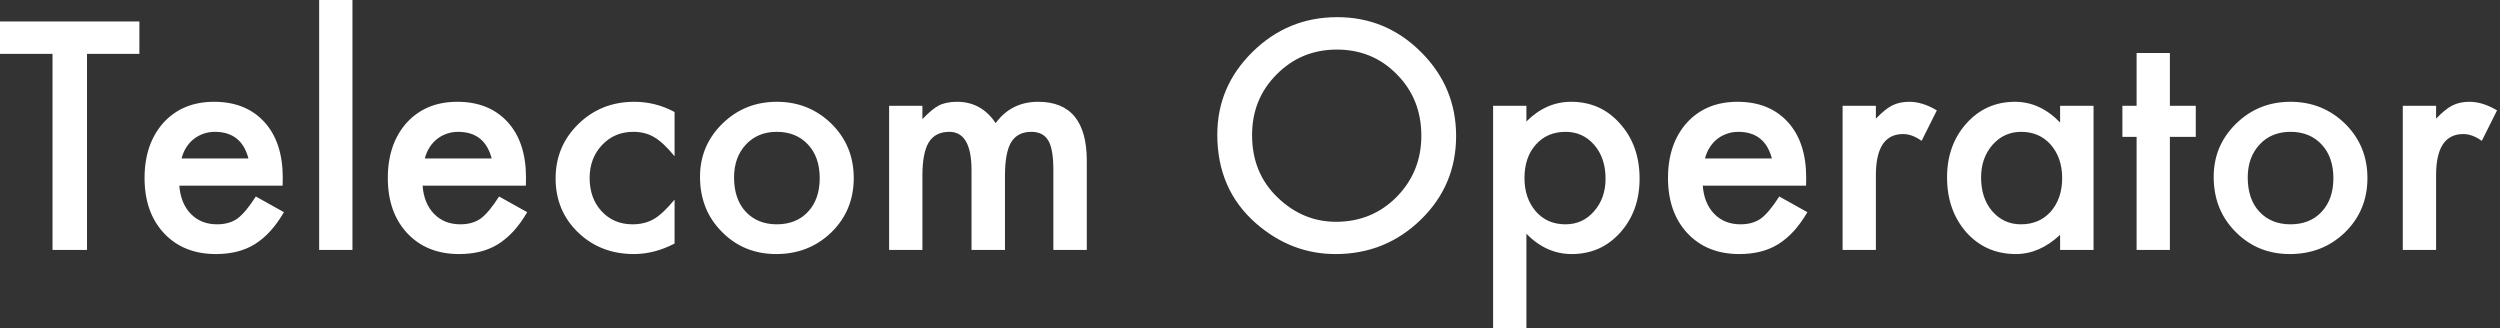
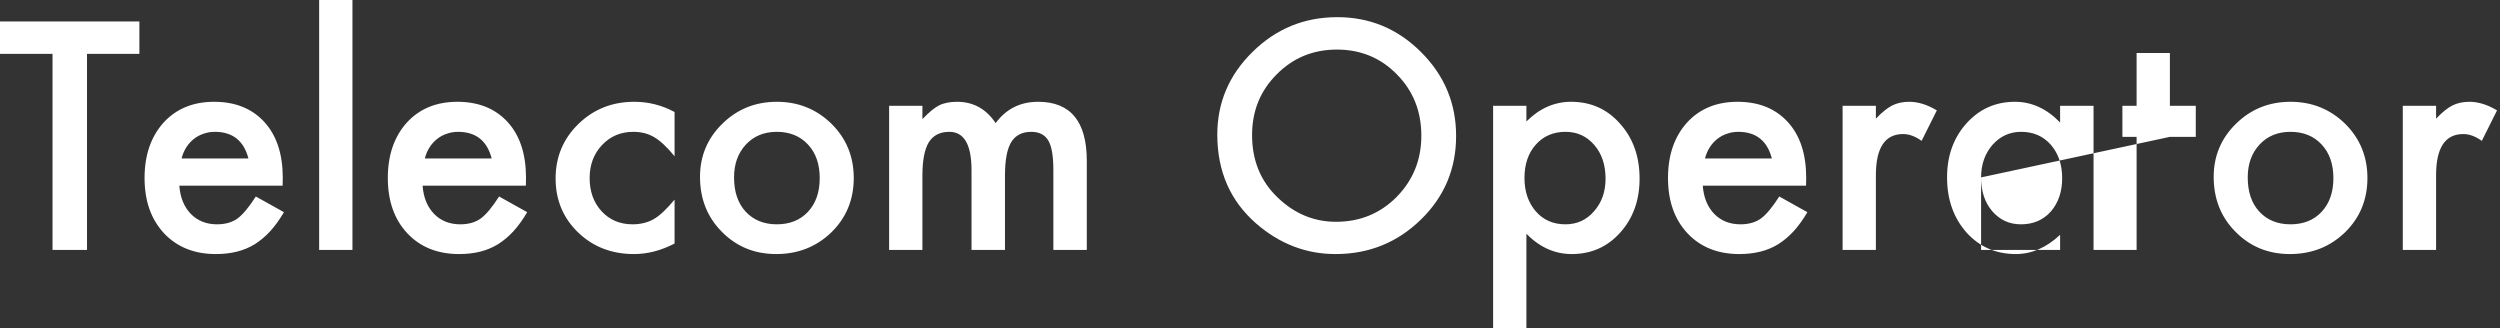
<svg xmlns="http://www.w3.org/2000/svg" width="198" height="26" viewBox="0 0 198 26" fill="none">
  <rect x="0" y="0" width="198" height="26" fill="#333333" stroke="none" />
-   <path d="M6.891 4.266V19.793H4.16V4.266H0V1.699H11.039V4.266H6.891ZM22.383 14.707H14.203C14.273 15.645 14.578 16.391 15.117 16.945C15.656 17.492 16.348 17.766 17.191 17.766C17.848 17.766 18.391 17.609 18.82 17.297C19.242 16.984 19.723 16.406 20.262 15.562L22.488 16.805C22.145 17.391 21.781 17.895 21.398 18.316C21.016 18.73 20.605 19.074 20.168 19.348C19.73 19.613 19.258 19.809 18.75 19.934C18.242 20.059 17.691 20.121 17.098 20.121C15.395 20.121 14.027 19.574 12.996 18.48C11.965 17.379 11.449 15.918 11.449 14.098C11.449 12.293 11.949 10.832 12.949 9.715C13.957 8.613 15.293 8.062 16.957 8.062C18.637 8.062 19.965 8.598 20.941 9.668C21.91 10.73 22.395 12.203 22.395 14.086L22.383 14.707ZM19.676 12.551C19.309 11.145 18.422 10.441 17.016 10.441C16.695 10.441 16.395 10.492 16.113 10.594C15.832 10.688 15.574 10.828 15.34 11.016C15.113 11.195 14.918 11.414 14.754 11.672C14.59 11.93 14.465 12.223 14.379 12.551H19.676ZM27.914 0V19.793H25.277V0H27.914ZM41.648 14.707H33.469C33.539 15.645 33.844 16.391 34.383 16.945C34.922 17.492 35.613 17.766 36.457 17.766C37.113 17.766 37.656 17.609 38.086 17.297C38.508 16.984 38.988 16.406 39.527 15.562L41.754 16.805C41.41 17.391 41.047 17.895 40.664 18.316C40.281 18.73 39.871 19.074 39.434 19.348C38.996 19.613 38.523 19.809 38.016 19.934C37.508 20.059 36.957 20.121 36.363 20.121C34.66 20.121 33.293 19.574 32.262 18.48C31.23 17.379 30.715 15.918 30.715 14.098C30.715 12.293 31.215 10.832 32.215 9.715C33.223 8.613 34.559 8.062 36.223 8.062C37.902 8.062 39.23 8.598 40.207 9.668C41.176 10.73 41.66 12.203 41.66 14.086L41.648 14.707ZM38.941 12.551C38.574 11.145 37.688 10.441 36.281 10.441C35.961 10.441 35.66 10.492 35.379 10.594C35.098 10.688 34.84 10.828 34.605 11.016C34.379 11.195 34.184 11.414 34.02 11.672C33.855 11.93 33.73 12.223 33.645 12.551H38.941ZM53.426 8.871V12.375C52.824 11.641 52.285 11.137 51.809 10.863C51.34 10.582 50.789 10.441 50.156 10.441C49.164 10.441 48.34 10.789 47.684 11.484C47.027 12.18 46.699 13.051 46.699 14.098C46.699 15.168 47.016 16.047 47.648 16.734C48.289 17.422 49.105 17.766 50.098 17.766C50.73 17.766 51.289 17.629 51.773 17.355C52.242 17.09 52.793 16.574 53.426 15.809V19.289C52.355 19.844 51.285 20.121 50.215 20.121C48.449 20.121 46.973 19.551 45.785 18.41C44.598 17.262 44.004 15.836 44.004 14.133C44.004 12.43 44.605 10.992 45.809 9.82C47.012 8.648 48.488 8.062 50.238 8.062C51.363 8.062 52.426 8.332 53.426 8.871ZM55.441 14.004C55.441 12.355 56.031 10.953 57.211 9.797C58.391 8.641 59.828 8.062 61.523 8.062C63.227 8.062 64.672 8.645 65.859 9.809C67.031 10.973 67.617 12.402 67.617 14.098C67.617 15.809 67.027 17.242 65.848 18.398C64.66 19.547 63.203 20.121 61.477 20.121C59.766 20.121 58.332 19.535 57.176 18.363C56.02 17.207 55.441 15.754 55.441 14.004ZM58.137 14.051C58.137 15.191 58.441 16.094 59.051 16.758C59.676 17.43 60.5 17.766 61.523 17.766C62.555 17.766 63.379 17.434 63.996 16.77C64.613 16.105 64.922 15.219 64.922 14.109C64.922 13 64.613 12.113 63.996 11.449C63.371 10.777 62.547 10.441 61.523 10.441C60.516 10.441 59.699 10.777 59.074 11.449C58.449 12.121 58.137 12.988 58.137 14.051ZM70.418 8.379H73.055V9.434C73.562 8.902 73.996 8.543 74.356 8.355C74.738 8.16 75.219 8.062 75.797 8.062C77.086 8.062 78.106 8.625 78.856 9.75C79.684 8.625 80.805 8.062 82.219 8.062C84.789 8.062 86.074 9.621 86.074 12.738V19.793H83.426V13.453C83.426 12.359 83.293 11.586 83.027 11.133C82.754 10.672 82.305 10.441 81.68 10.441C80.953 10.441 80.422 10.715 80.086 11.262C79.758 11.809 79.594 12.688 79.594 13.898V19.793H76.945V13.488C76.945 11.457 76.359 10.441 75.188 10.441C74.445 10.441 73.902 10.719 73.559 11.273C73.223 11.828 73.055 12.703 73.055 13.898V19.793H70.418V8.379ZM96.41 10.664C96.41 8.117 97.344 5.93 99.211 4.102C101.07 2.273 103.305 1.359 105.914 1.359C108.492 1.359 110.703 2.281 112.547 4.125C114.398 5.969 115.324 8.184 115.324 10.77C115.324 13.371 114.395 15.578 112.535 17.391C110.668 19.211 108.414 20.121 105.773 20.121C103.438 20.121 101.34 19.312 99.481 17.695C97.434 15.906 96.41 13.562 96.41 10.664ZM99.164 10.699C99.164 12.699 99.836 14.344 101.18 15.633C102.516 16.922 104.059 17.566 105.809 17.566C107.707 17.566 109.309 16.91 110.613 15.598C111.918 14.27 112.57 12.652 112.57 10.746C112.57 8.816 111.926 7.199 110.637 5.895C109.355 4.582 107.77 3.926 105.879 3.926C103.996 3.926 102.406 4.582 101.109 5.895C99.812 7.191 99.164 8.793 99.164 10.699ZM120.891 26.004H118.254V8.379H120.891V9.621C121.93 8.582 123.109 8.062 124.43 8.062C126 8.062 127.293 8.641 128.309 9.797C129.34 10.945 129.855 12.395 129.855 14.145C129.855 15.855 129.344 17.281 128.32 18.422C127.305 19.555 126.023 20.121 124.477 20.121C123.141 20.121 121.945 19.586 120.891 18.516V26.004ZM127.16 14.156C127.16 13.062 126.863 12.172 126.27 11.484C125.668 10.789 124.91 10.441 123.996 10.441C123.027 10.441 122.242 10.777 121.641 11.449C121.039 12.121 120.738 13.004 120.738 14.098C120.738 15.168 121.039 16.051 121.641 16.746C122.234 17.426 123.016 17.766 123.984 17.766C124.898 17.766 125.652 17.422 126.246 16.734C126.855 16.047 127.16 15.188 127.16 14.156ZM143.039 14.707H134.859C134.93 15.645 135.234 16.391 135.773 16.945C136.312 17.492 137.004 17.766 137.848 17.766C138.504 17.766 139.047 17.609 139.477 17.297C139.898 16.984 140.379 16.406 140.918 15.562L143.145 16.805C142.801 17.391 142.438 17.895 142.055 18.316C141.672 18.73 141.262 19.074 140.824 19.348C140.387 19.613 139.914 19.809 139.406 19.934C138.898 20.059 138.348 20.121 137.754 20.121C136.051 20.121 134.684 19.574 133.652 18.48C132.621 17.379 132.105 15.918 132.105 14.098C132.105 12.293 132.605 10.832 133.605 9.715C134.613 8.613 135.949 8.062 137.613 8.062C139.293 8.062 140.621 8.598 141.598 9.668C142.566 10.73 143.051 12.203 143.051 14.086L143.039 14.707ZM140.332 12.551C139.965 11.145 139.078 10.441 137.672 10.441C137.352 10.441 137.051 10.492 136.77 10.594C136.488 10.688 136.23 10.828 135.996 11.016C135.77 11.195 135.574 11.414 135.41 11.672C135.246 11.93 135.121 12.223 135.035 12.551H140.332ZM145.934 8.379H148.57V9.398C149.055 8.891 149.484 8.543 149.859 8.355C150.242 8.16 150.695 8.062 151.219 8.062C151.914 8.062 152.641 8.289 153.398 8.742L152.191 11.156C151.691 10.797 151.203 10.617 150.727 10.617C149.289 10.617 148.57 11.703 148.57 13.875V19.793H145.934V8.379ZM163.16 8.379H165.809V19.793H163.16V18.598C162.074 19.613 160.906 20.121 159.656 20.121C158.078 20.121 156.773 19.551 155.742 18.41C154.719 17.246 154.207 15.793 154.207 14.051C154.207 12.34 154.719 10.914 155.742 9.773C156.766 8.633 158.047 8.062 159.586 8.062C160.914 8.062 162.105 8.609 163.16 9.703V8.379ZM156.902 14.051C156.902 15.145 157.195 16.035 157.781 16.723C158.383 17.418 159.141 17.766 160.055 17.766C161.031 17.766 161.82 17.43 162.422 16.758C163.023 16.062 163.324 15.18 163.324 14.109C163.324 13.039 163.023 12.156 162.422 11.461C161.82 10.781 161.039 10.441 160.078 10.441C159.172 10.441 158.414 10.785 157.805 11.473C157.203 12.168 156.902 13.027 156.902 14.051ZM171.855 10.84V19.793H169.219V10.84H168.094V8.379H169.219V4.195H171.855V8.379H173.906V10.84H171.855ZM175.324 14.004C175.324 12.355 175.914 10.953 177.094 9.797C178.273 8.641 179.711 8.062 181.406 8.062C183.109 8.062 184.555 8.645 185.742 9.809C186.914 10.973 187.5 12.402 187.5 14.098C187.5 15.809 186.91 17.242 185.73 18.398C184.543 19.547 183.086 20.121 181.359 20.121C179.648 20.121 178.215 19.535 177.059 18.363C175.902 17.207 175.324 15.754 175.324 14.004ZM178.02 14.051C178.02 15.191 178.324 16.094 178.934 16.758C179.559 17.43 180.383 17.766 181.406 17.766C182.438 17.766 183.262 17.434 183.879 16.77C184.496 16.105 184.805 15.219 184.805 14.109C184.805 13 184.496 12.113 183.879 11.449C183.254 10.777 182.43 10.441 181.406 10.441C180.398 10.441 179.582 10.777 178.957 11.449C178.332 12.121 178.02 12.988 178.02 14.051ZM190.301 8.379H192.938V9.398C193.422 8.891 193.852 8.543 194.227 8.355C194.609 8.16 195.062 8.062 195.586 8.062C196.281 8.062 197.008 8.289 197.766 8.742L196.559 11.156C196.059 10.797 195.57 10.617 195.094 10.617C193.656 10.617 192.938 11.703 192.938 13.875V19.793H190.301V8.379Z" fill="white" />
+   <path d="M6.891 4.266V19.793H4.16V4.266H0V1.699H11.039V4.266H6.891ZM22.383 14.707H14.203C14.273 15.645 14.578 16.391 15.117 16.945C15.656 17.492 16.348 17.766 17.191 17.766C17.848 17.766 18.391 17.609 18.82 17.297C19.242 16.984 19.723 16.406 20.262 15.562L22.488 16.805C22.145 17.391 21.781 17.895 21.398 18.316C21.016 18.73 20.605 19.074 20.168 19.348C19.73 19.613 19.258 19.809 18.75 19.934C18.242 20.059 17.691 20.121 17.098 20.121C15.395 20.121 14.027 19.574 12.996 18.48C11.965 17.379 11.449 15.918 11.449 14.098C11.449 12.293 11.949 10.832 12.949 9.715C13.957 8.613 15.293 8.062 16.957 8.062C18.637 8.062 19.965 8.598 20.941 9.668C21.91 10.73 22.395 12.203 22.395 14.086L22.383 14.707ZM19.676 12.551C19.309 11.145 18.422 10.441 17.016 10.441C16.695 10.441 16.395 10.492 16.113 10.594C15.832 10.688 15.574 10.828 15.34 11.016C15.113 11.195 14.918 11.414 14.754 11.672C14.59 11.93 14.465 12.223 14.379 12.551H19.676ZM27.914 0V19.793H25.277V0H27.914ZM41.648 14.707H33.469C33.539 15.645 33.844 16.391 34.383 16.945C34.922 17.492 35.613 17.766 36.457 17.766C37.113 17.766 37.656 17.609 38.086 17.297C38.508 16.984 38.988 16.406 39.527 15.562L41.754 16.805C41.41 17.391 41.047 17.895 40.664 18.316C40.281 18.73 39.871 19.074 39.434 19.348C38.996 19.613 38.523 19.809 38.016 19.934C37.508 20.059 36.957 20.121 36.363 20.121C34.66 20.121 33.293 19.574 32.262 18.48C31.23 17.379 30.715 15.918 30.715 14.098C30.715 12.293 31.215 10.832 32.215 9.715C33.223 8.613 34.559 8.062 36.223 8.062C37.902 8.062 39.23 8.598 40.207 9.668C41.176 10.73 41.66 12.203 41.66 14.086L41.648 14.707ZM38.941 12.551C38.574 11.145 37.688 10.441 36.281 10.441C35.961 10.441 35.66 10.492 35.379 10.594C35.098 10.688 34.84 10.828 34.605 11.016C34.379 11.195 34.184 11.414 34.02 11.672C33.855 11.93 33.73 12.223 33.645 12.551H38.941ZM53.426 8.871V12.375C52.824 11.641 52.285 11.137 51.809 10.863C51.34 10.582 50.789 10.441 50.156 10.441C49.164 10.441 48.34 10.789 47.684 11.484C47.027 12.18 46.699 13.051 46.699 14.098C46.699 15.168 47.016 16.047 47.648 16.734C48.289 17.422 49.105 17.766 50.098 17.766C50.73 17.766 51.289 17.629 51.773 17.355C52.242 17.09 52.793 16.574 53.426 15.809V19.289C52.355 19.844 51.285 20.121 50.215 20.121C48.449 20.121 46.973 19.551 45.785 18.41C44.598 17.262 44.004 15.836 44.004 14.133C44.004 12.43 44.605 10.992 45.809 9.82C47.012 8.648 48.488 8.062 50.238 8.062C51.363 8.062 52.426 8.332 53.426 8.871ZM55.441 14.004C55.441 12.355 56.031 10.953 57.211 9.797C58.391 8.641 59.828 8.062 61.523 8.062C63.227 8.062 64.672 8.645 65.859 9.809C67.031 10.973 67.617 12.402 67.617 14.098C67.617 15.809 67.027 17.242 65.848 18.398C64.66 19.547 63.203 20.121 61.477 20.121C59.766 20.121 58.332 19.535 57.176 18.363C56.02 17.207 55.441 15.754 55.441 14.004ZM58.137 14.051C58.137 15.191 58.441 16.094 59.051 16.758C59.676 17.43 60.5 17.766 61.523 17.766C62.555 17.766 63.379 17.434 63.996 16.77C64.613 16.105 64.922 15.219 64.922 14.109C64.922 13 64.613 12.113 63.996 11.449C63.371 10.777 62.547 10.441 61.523 10.441C60.516 10.441 59.699 10.777 59.074 11.449C58.449 12.121 58.137 12.988 58.137 14.051ZM70.418 8.379H73.055V9.434C73.562 8.902 73.996 8.543 74.356 8.355C74.738 8.16 75.219 8.062 75.797 8.062C77.086 8.062 78.106 8.625 78.856 9.75C79.684 8.625 80.805 8.062 82.219 8.062C84.789 8.062 86.074 9.621 86.074 12.738V19.793H83.426V13.453C83.426 12.359 83.293 11.586 83.027 11.133C82.754 10.672 82.305 10.441 81.68 10.441C80.953 10.441 80.422 10.715 80.086 11.262C79.758 11.809 79.594 12.688 79.594 13.898V19.793H76.945V13.488C76.945 11.457 76.359 10.441 75.188 10.441C74.445 10.441 73.902 10.719 73.559 11.273C73.223 11.828 73.055 12.703 73.055 13.898V19.793H70.418V8.379ZM96.41 10.664C96.41 8.117 97.344 5.93 99.211 4.102C101.07 2.273 103.305 1.359 105.914 1.359C108.492 1.359 110.703 2.281 112.547 4.125C114.398 5.969 115.324 8.184 115.324 10.77C115.324 13.371 114.395 15.578 112.535 17.391C110.668 19.211 108.414 20.121 105.773 20.121C103.438 20.121 101.34 19.312 99.481 17.695C97.434 15.906 96.41 13.562 96.41 10.664ZM99.164 10.699C99.164 12.699 99.836 14.344 101.18 15.633C102.516 16.922 104.059 17.566 105.809 17.566C107.707 17.566 109.309 16.91 110.613 15.598C111.918 14.27 112.57 12.652 112.57 10.746C112.57 8.816 111.926 7.199 110.637 5.895C109.355 4.582 107.77 3.926 105.879 3.926C103.996 3.926 102.406 4.582 101.109 5.895C99.812 7.191 99.164 8.793 99.164 10.699ZM120.891 26.004H118.254V8.379H120.891V9.621C121.93 8.582 123.109 8.062 124.43 8.062C126 8.062 127.293 8.641 128.309 9.797C129.34 10.945 129.855 12.395 129.855 14.145C129.855 15.855 129.344 17.281 128.32 18.422C127.305 19.555 126.023 20.121 124.477 20.121C123.141 20.121 121.945 19.586 120.891 18.516V26.004ZM127.16 14.156C127.16 13.062 126.863 12.172 126.27 11.484C125.668 10.789 124.91 10.441 123.996 10.441C123.027 10.441 122.242 10.777 121.641 11.449C121.039 12.121 120.738 13.004 120.738 14.098C120.738 15.168 121.039 16.051 121.641 16.746C122.234 17.426 123.016 17.766 123.984 17.766C124.898 17.766 125.652 17.422 126.246 16.734C126.855 16.047 127.16 15.188 127.16 14.156ZM143.039 14.707H134.859C134.93 15.645 135.234 16.391 135.773 16.945C136.312 17.492 137.004 17.766 137.848 17.766C138.504 17.766 139.047 17.609 139.477 17.297C139.898 16.984 140.379 16.406 140.918 15.562L143.145 16.805C142.801 17.391 142.438 17.895 142.055 18.316C141.672 18.73 141.262 19.074 140.824 19.348C140.387 19.613 139.914 19.809 139.406 19.934C138.898 20.059 138.348 20.121 137.754 20.121C136.051 20.121 134.684 19.574 133.652 18.48C132.621 17.379 132.105 15.918 132.105 14.098C132.105 12.293 132.605 10.832 133.605 9.715C134.613 8.613 135.949 8.062 137.613 8.062C139.293 8.062 140.621 8.598 141.598 9.668C142.566 10.73 143.051 12.203 143.051 14.086L143.039 14.707ZM140.332 12.551C139.965 11.145 139.078 10.441 137.672 10.441C137.352 10.441 137.051 10.492 136.77 10.594C136.488 10.688 136.23 10.828 135.996 11.016C135.77 11.195 135.574 11.414 135.41 11.672C135.246 11.93 135.121 12.223 135.035 12.551H140.332ZM145.934 8.379H148.57V9.398C149.055 8.891 149.484 8.543 149.859 8.355C150.242 8.16 150.695 8.062 151.219 8.062C151.914 8.062 152.641 8.289 153.398 8.742L152.191 11.156C151.691 10.797 151.203 10.617 150.727 10.617C149.289 10.617 148.57 11.703 148.57 13.875V19.793H145.934V8.379ZM163.16 8.379H165.809V19.793H163.16V18.598C162.074 19.613 160.906 20.121 159.656 20.121C158.078 20.121 156.773 19.551 155.742 18.41C154.719 17.246 154.207 15.793 154.207 14.051C154.207 12.34 154.719 10.914 155.742 9.773C156.766 8.633 158.047 8.062 159.586 8.062C160.914 8.062 162.105 8.609 163.16 9.703V8.379ZM156.902 14.051C156.902 15.145 157.195 16.035 157.781 16.723C158.383 17.418 159.141 17.766 160.055 17.766C161.031 17.766 161.82 17.43 162.422 16.758C163.023 16.062 163.324 15.18 163.324 14.109C163.324 13.039 163.023 12.156 162.422 11.461C161.82 10.781 161.039 10.441 160.078 10.441C159.172 10.441 158.414 10.785 157.805 11.473C157.203 12.168 156.902 13.027 156.902 14.051ZV19.793H169.219V10.84H168.094V8.379H169.219V4.195H171.855V8.379H173.906V10.84H171.855ZM175.324 14.004C175.324 12.355 175.914 10.953 177.094 9.797C178.273 8.641 179.711 8.062 181.406 8.062C183.109 8.062 184.555 8.645 185.742 9.809C186.914 10.973 187.5 12.402 187.5 14.098C187.5 15.809 186.91 17.242 185.73 18.398C184.543 19.547 183.086 20.121 181.359 20.121C179.648 20.121 178.215 19.535 177.059 18.363C175.902 17.207 175.324 15.754 175.324 14.004ZM178.02 14.051C178.02 15.191 178.324 16.094 178.934 16.758C179.559 17.43 180.383 17.766 181.406 17.766C182.438 17.766 183.262 17.434 183.879 16.77C184.496 16.105 184.805 15.219 184.805 14.109C184.805 13 184.496 12.113 183.879 11.449C183.254 10.777 182.43 10.441 181.406 10.441C180.398 10.441 179.582 10.777 178.957 11.449C178.332 12.121 178.02 12.988 178.02 14.051ZM190.301 8.379H192.938V9.398C193.422 8.891 193.852 8.543 194.227 8.355C194.609 8.16 195.062 8.062 195.586 8.062C196.281 8.062 197.008 8.289 197.766 8.742L196.559 11.156C196.059 10.797 195.57 10.617 195.094 10.617C193.656 10.617 192.938 11.703 192.938 13.875V19.793H190.301V8.379Z" fill="white" />
</svg>